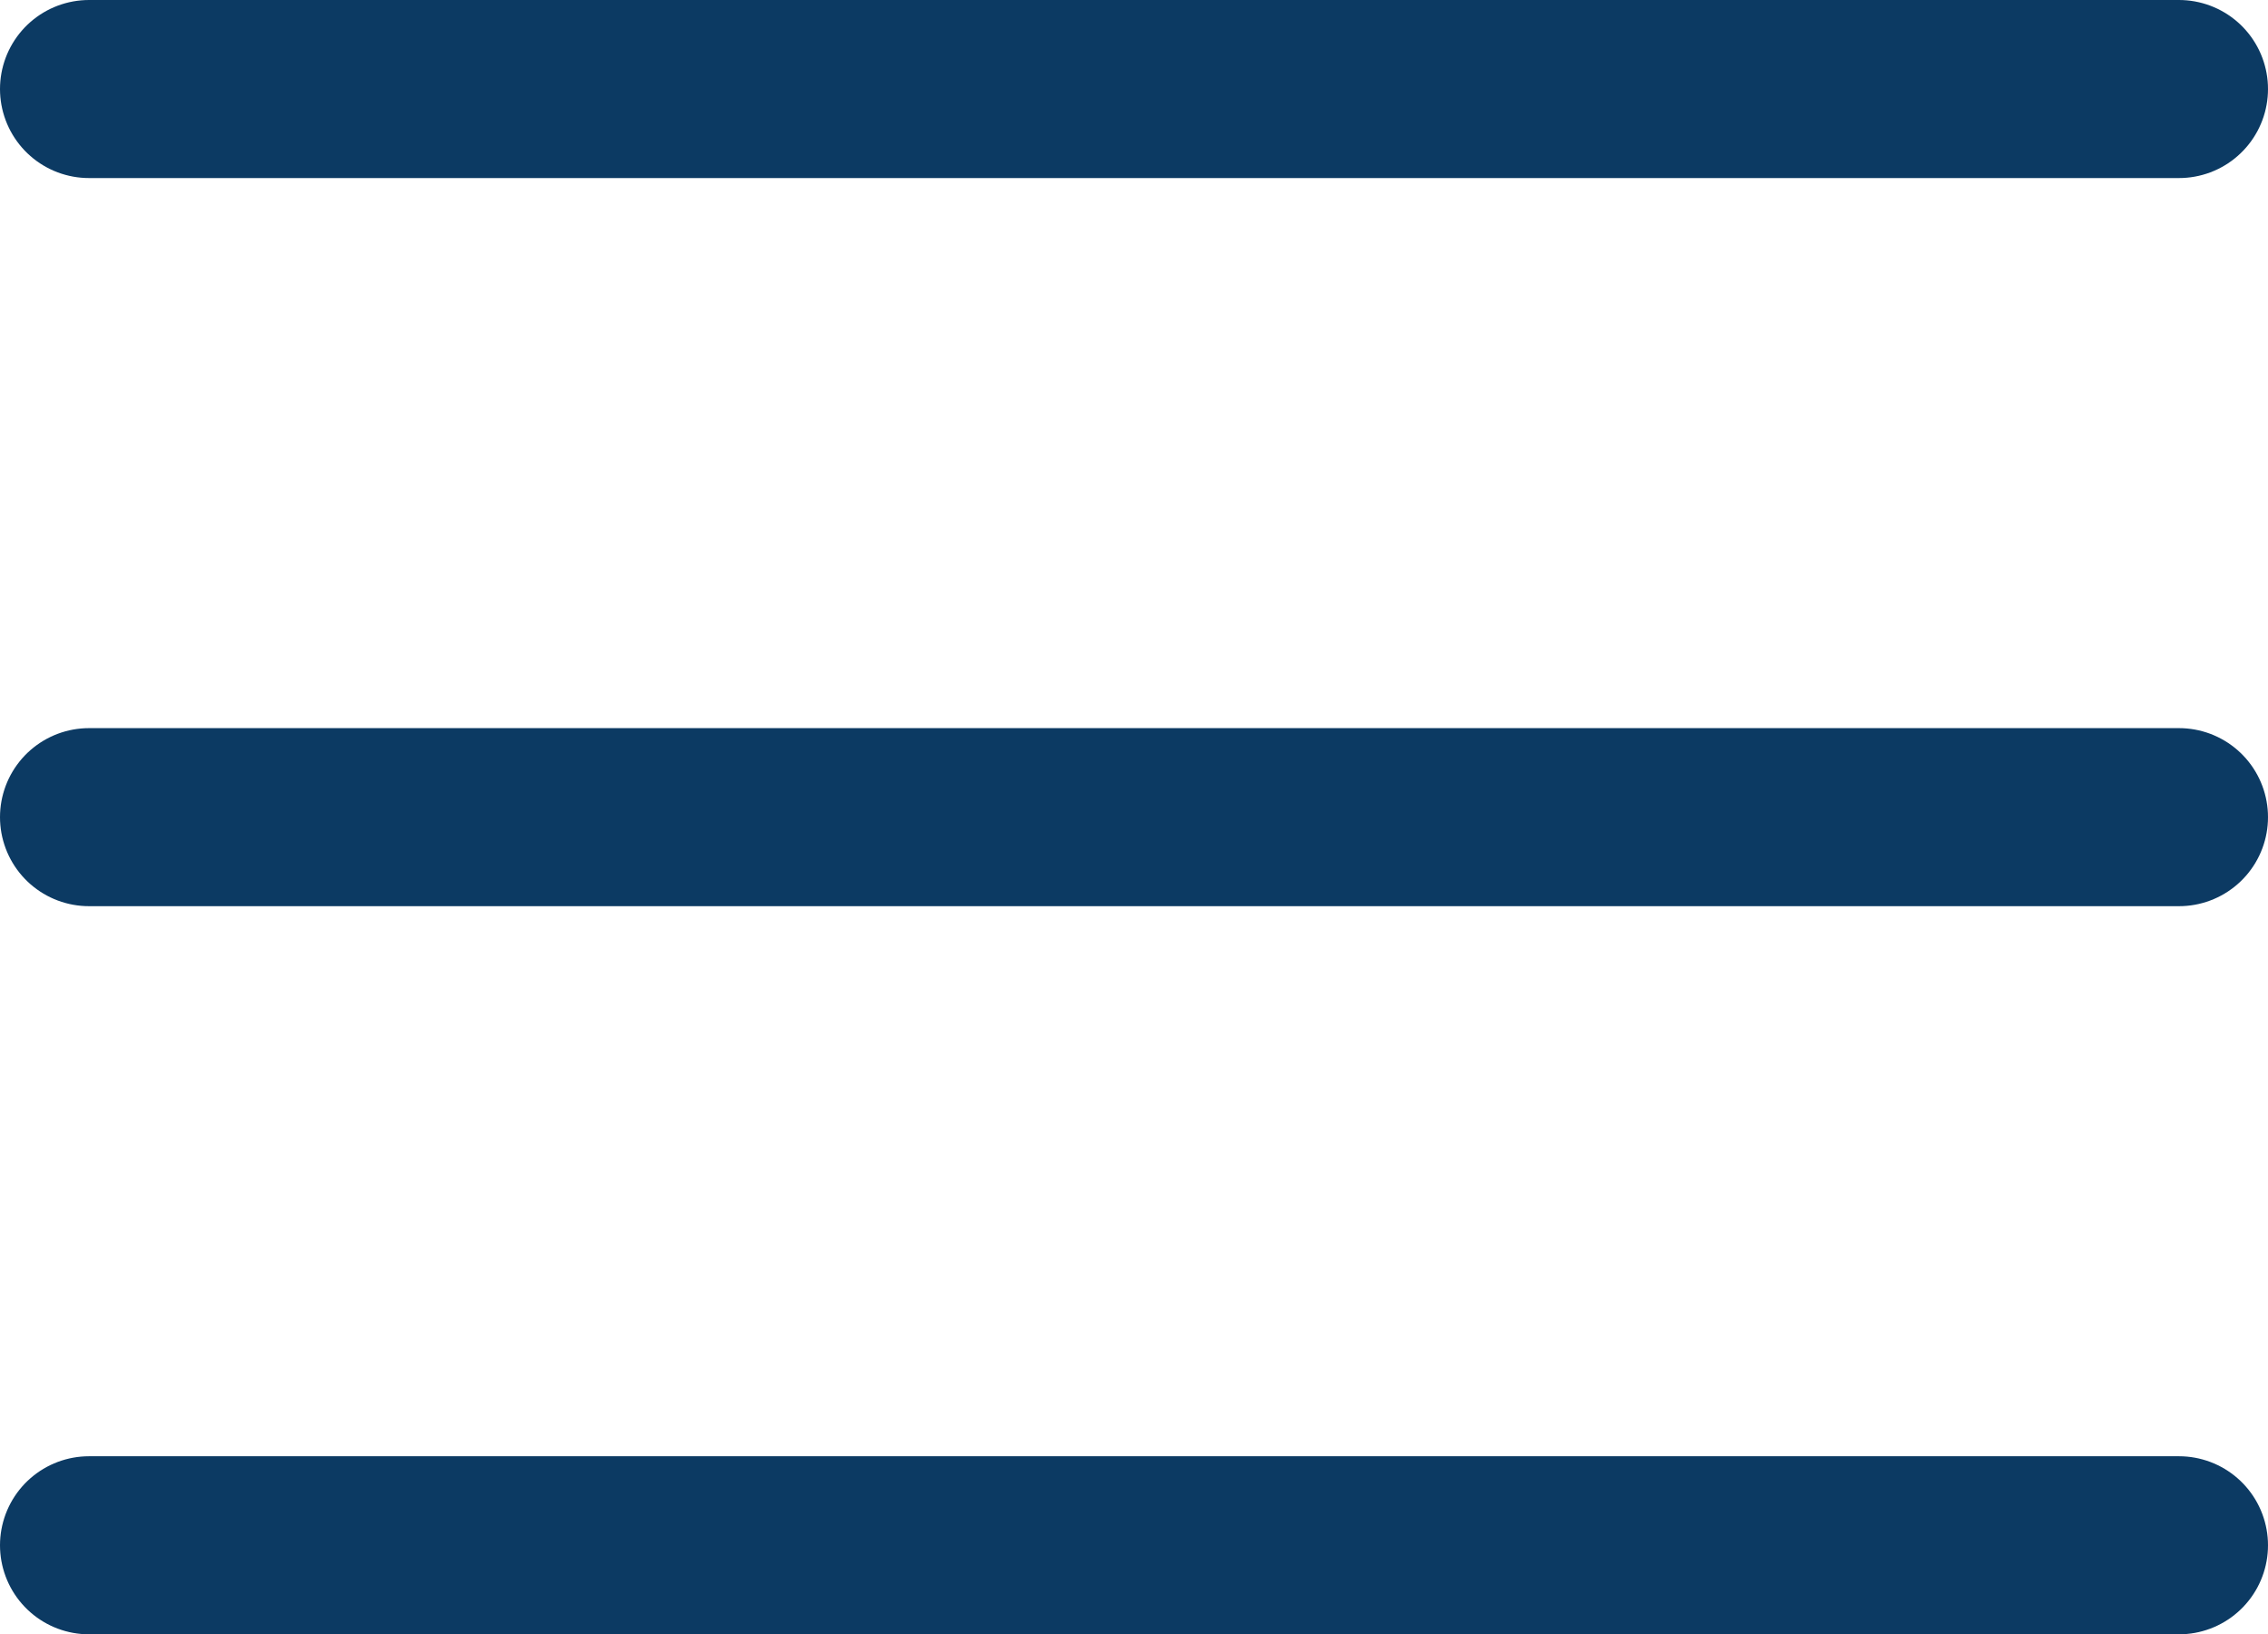
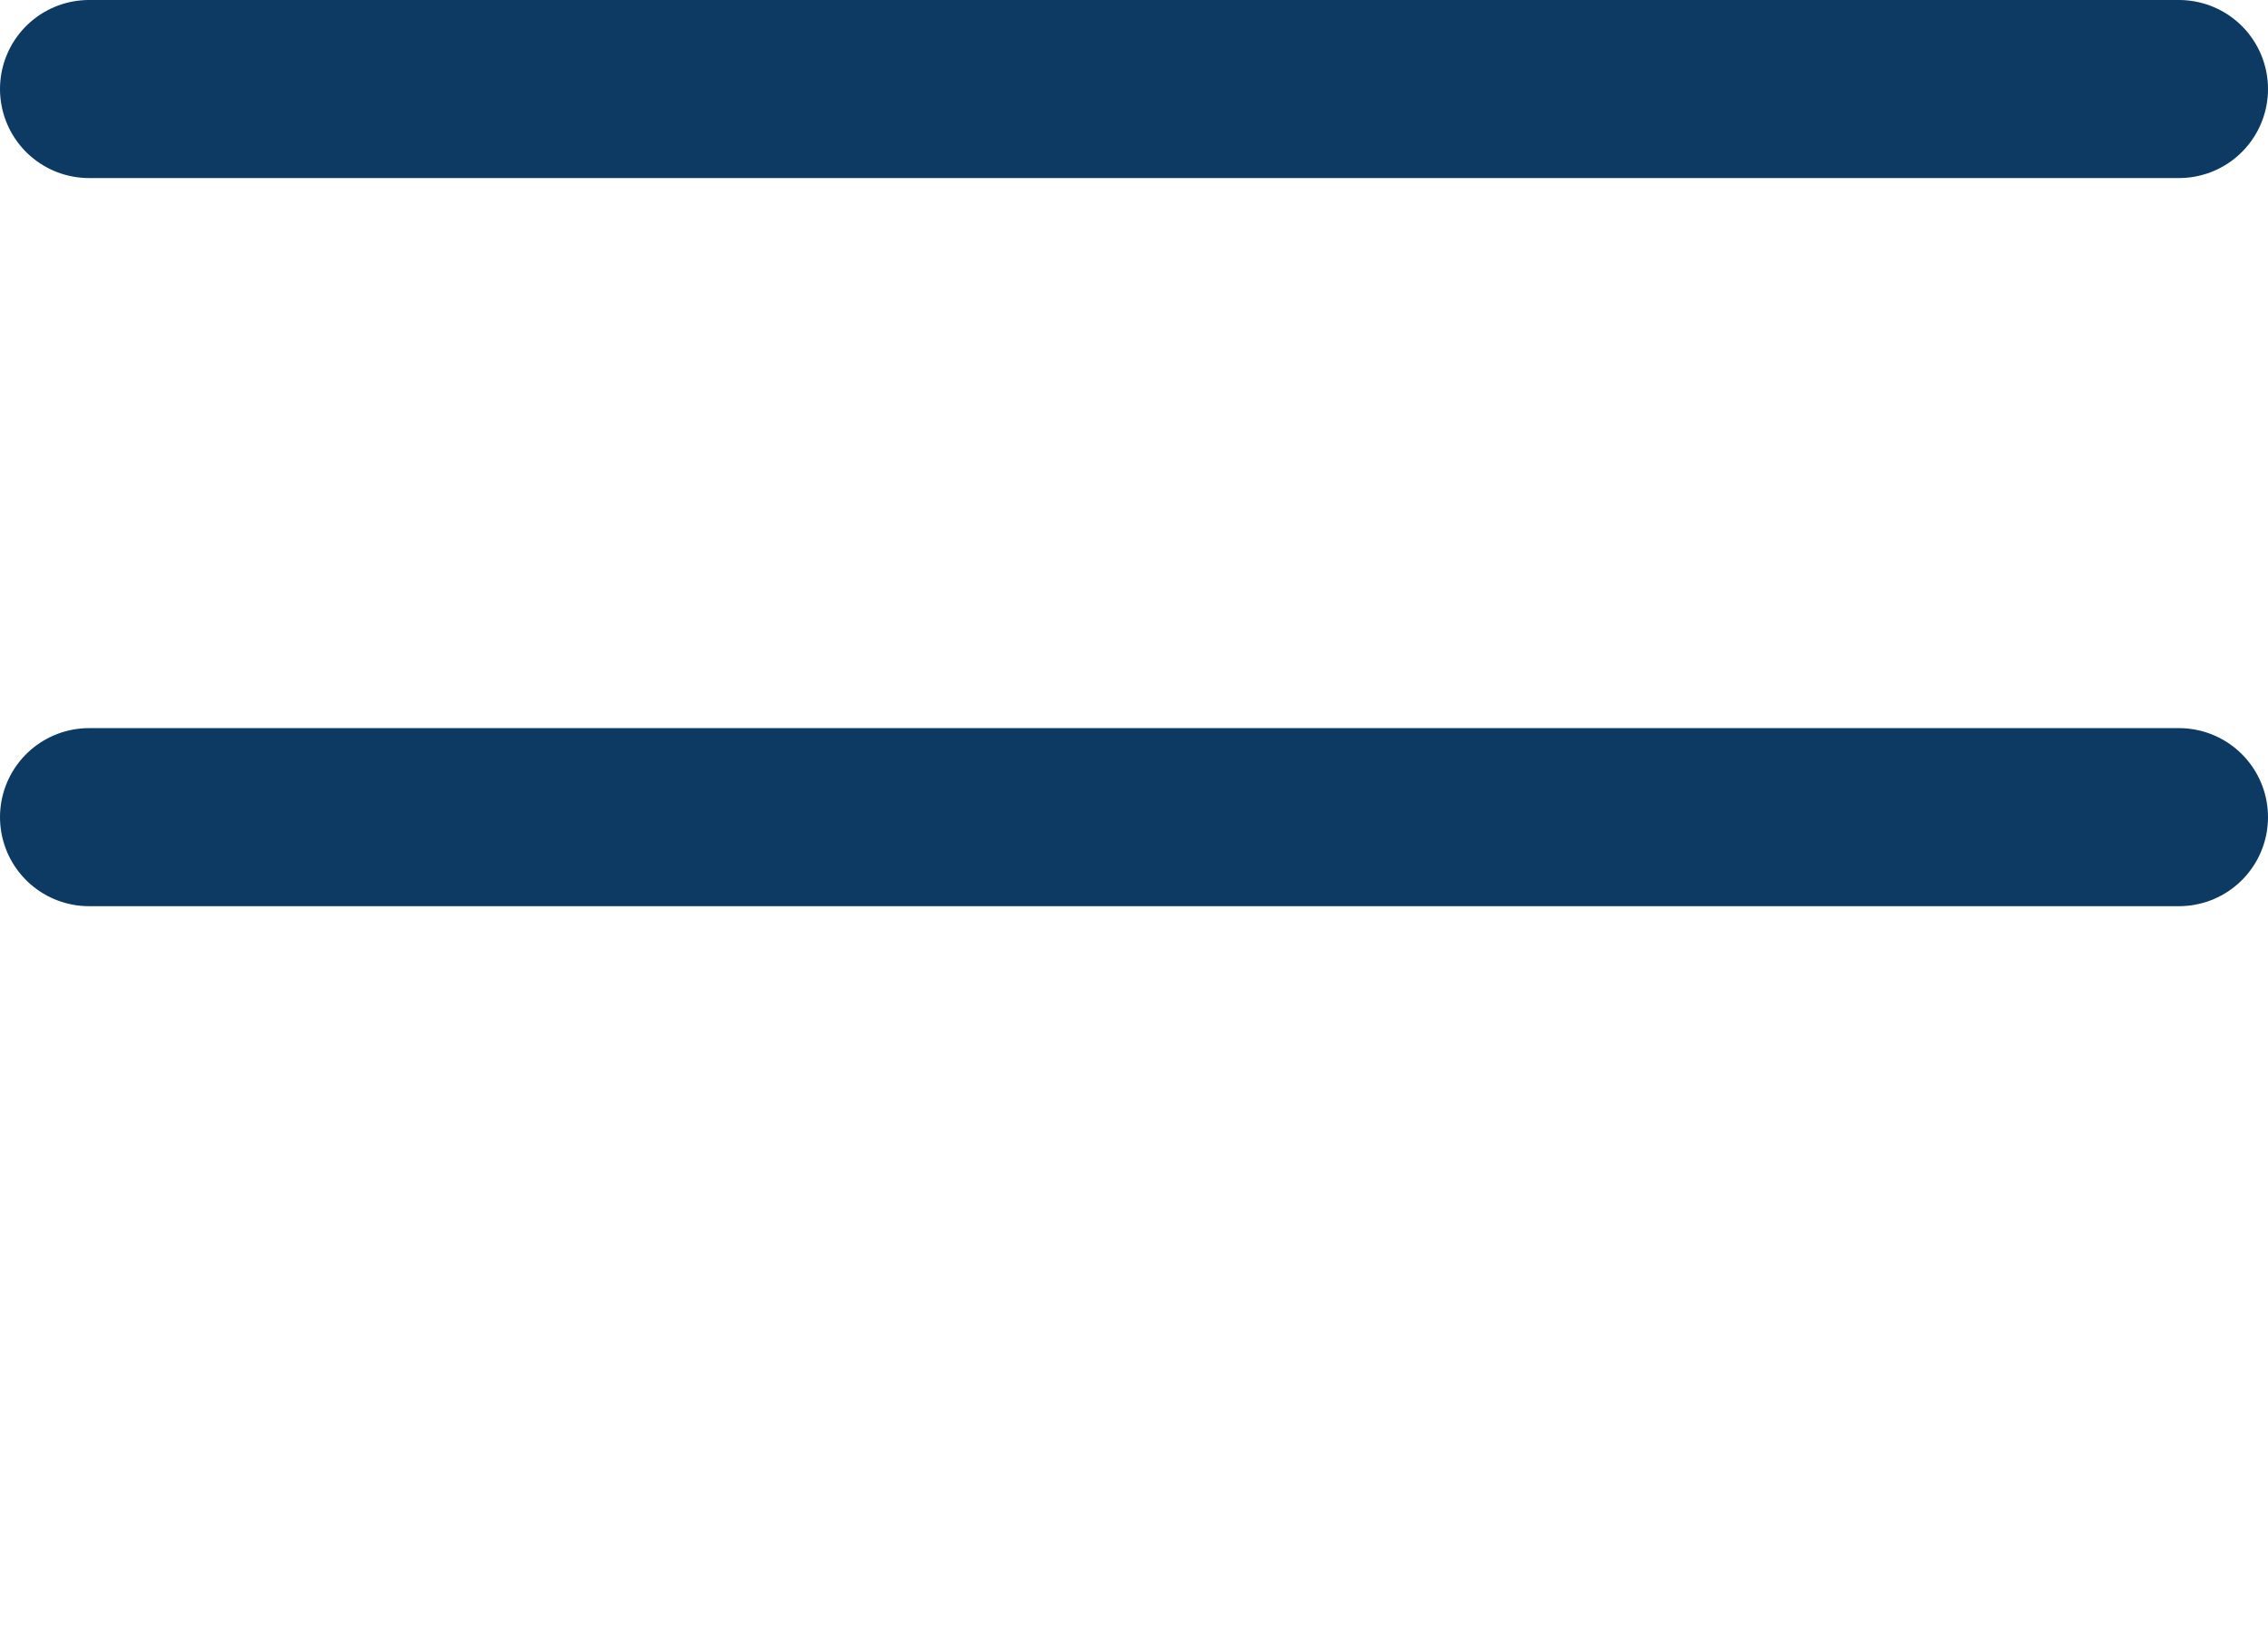
<svg xmlns="http://www.w3.org/2000/svg" width="38.216" height="27.536" viewBox="0 0 38.216 27.536">
  <g id="Group_11" data-name="Group 11" transform="translate(-1838.708 -36.232)">
    <path id="Path_4" data-name="Path 4" d="M1977.208,20.732h35.216" transform="translate(-137 17)" fill="none" stroke="#0c3a63" stroke-linecap="round" stroke-width="3" />
    <path id="Path_5" data-name="Path 5" d="M1977.208,20.732h35.216" transform="translate(-137 29.268)" fill="none" stroke="#0c3a63" stroke-linecap="round" stroke-width="3" />
-     <path id="Path_6" data-name="Path 6" d="M1977.208,20.732h35.216" transform="translate(-137 41.536)" fill="none" stroke="#0c3a63" stroke-linecap="round" stroke-width="3" />
  </g>
</svg>